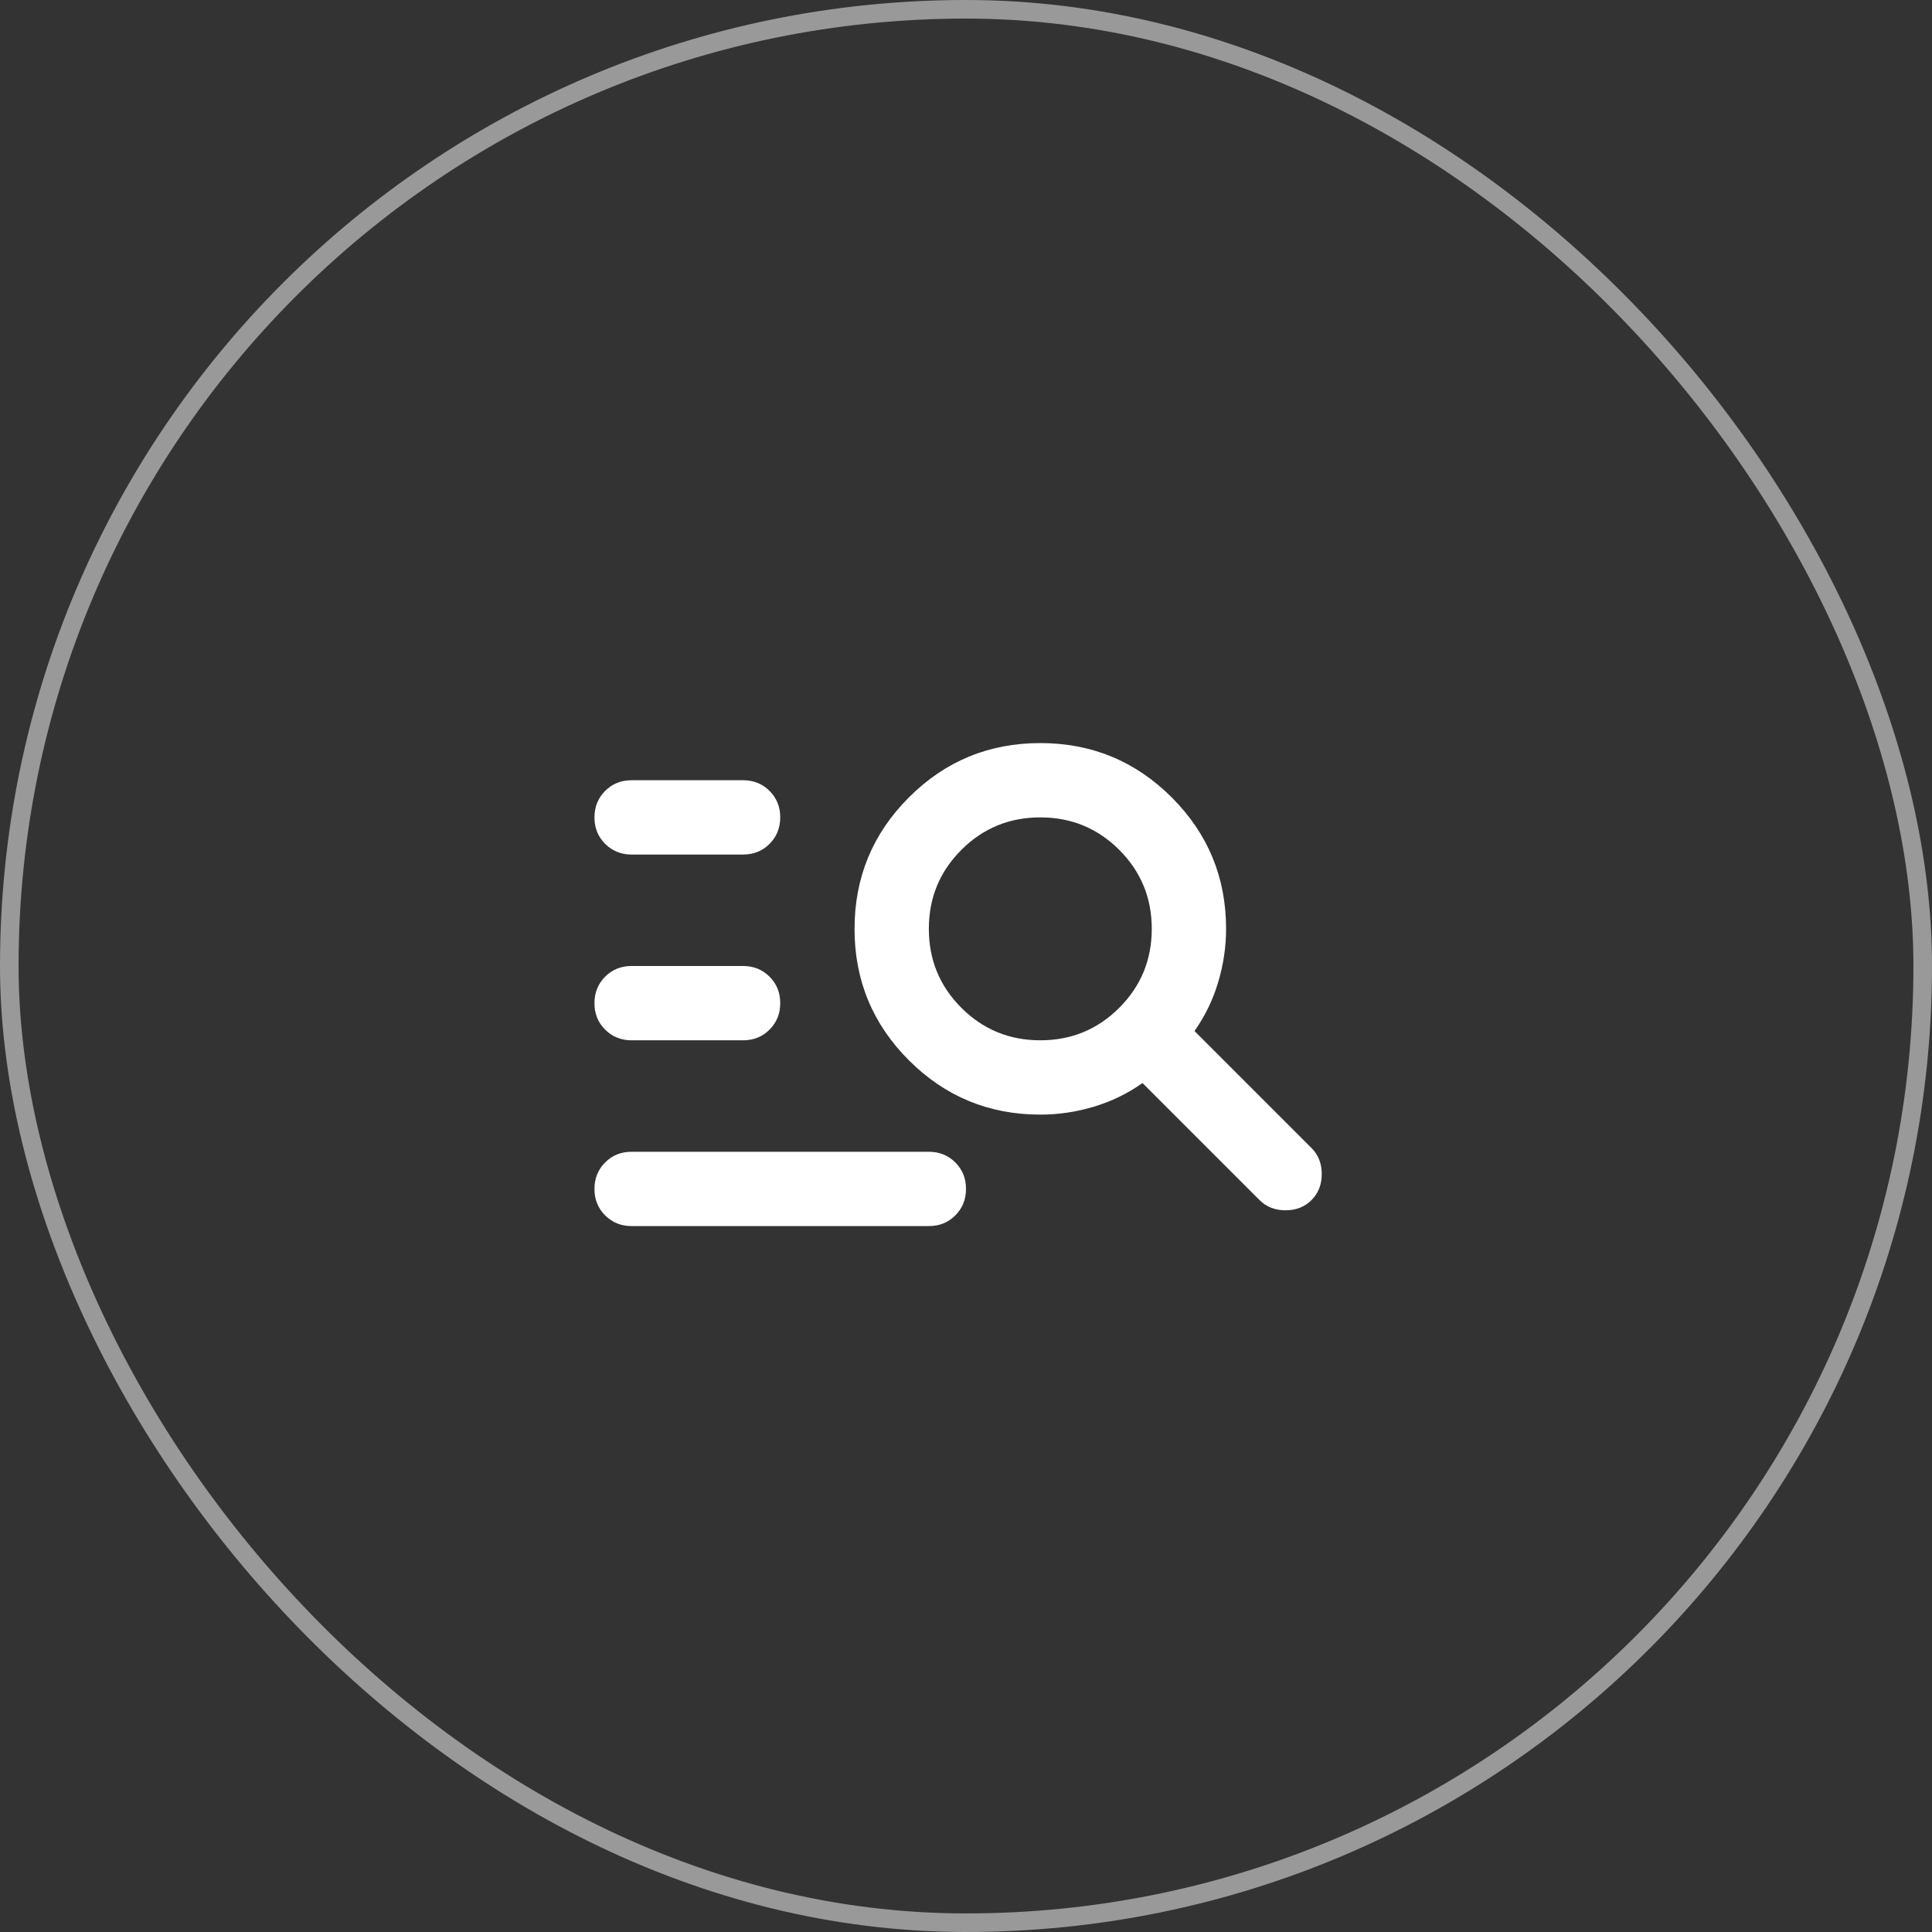
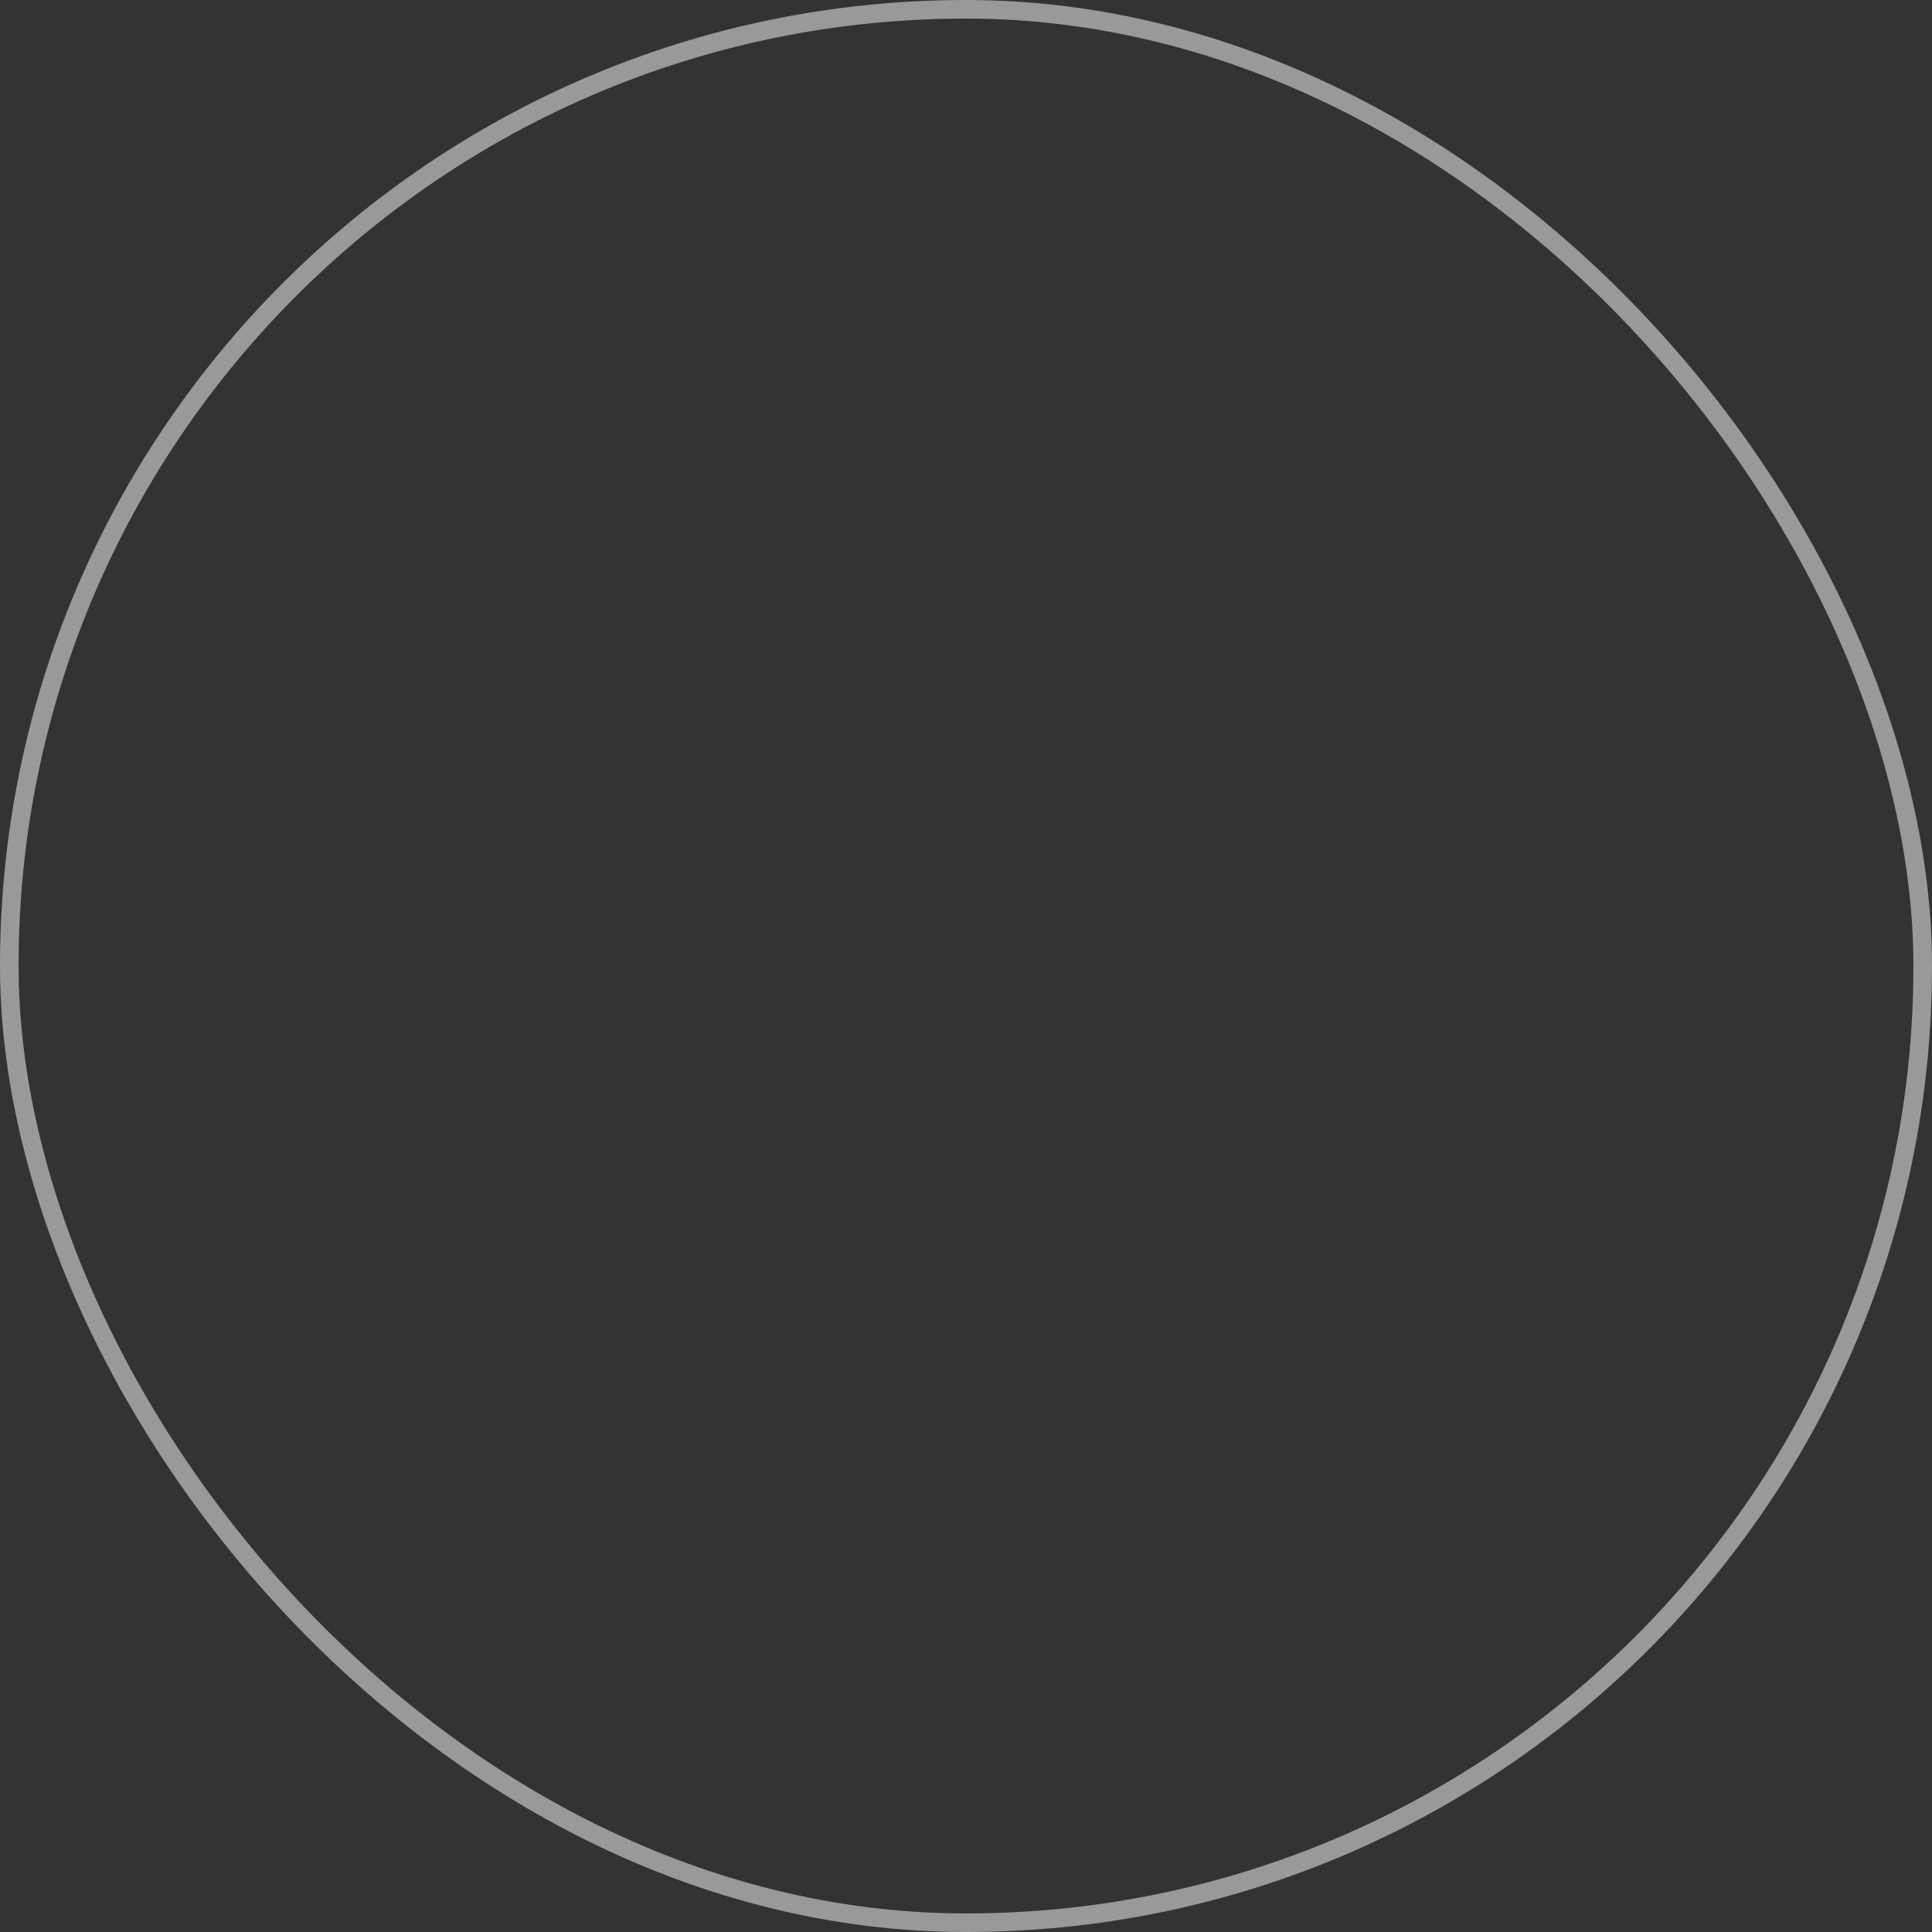
<svg xmlns="http://www.w3.org/2000/svg" width="104" height="104" viewBox="0 0 104 104" fill="none">
  <rect x="0" y="0" width="104" height="104" fill="#333333" stroke="none" />
-   <path d="M34 66C33.433 66 32.958 65.808 32.574 65.424C32.19 65.04 31.999 64.565 32 64C32 63.433 32.192 62.958 32.576 62.574C32.96 62.19 33.435 61.999 34 62H50C50.567 62 51.042 62.192 51.426 62.576C51.81 62.96 52.001 63.435 52 64C52 64.567 51.808 65.042 51.424 65.426C51.04 65.81 50.565 66.001 50 66H34ZM34 56C33.433 56 32.958 55.808 32.574 55.424C32.19 55.04 31.999 54.565 32 54C32 53.433 32.192 52.958 32.576 52.574C32.96 52.19 33.435 51.999 34 52H40C40.567 52 41.042 52.192 41.426 52.576C41.81 52.96 42.001 53.435 42 54C42 54.567 41.808 55.042 41.424 55.426C41.04 55.81 40.565 56.001 40 56H34ZM34 46C33.433 46 32.958 45.808 32.574 45.424C32.19 45.04 31.999 44.565 32 44C32 43.433 32.192 42.958 32.576 42.574C32.96 42.19 33.435 41.999 34 42H40C40.567 42 41.042 42.192 41.426 42.576C41.81 42.96 42.001 43.435 42 44C42 44.567 41.808 45.042 41.424 45.426C41.04 45.81 40.565 46.001 40 46H34ZM56 60C53.233 60 50.875 59.025 48.924 57.074C46.973 55.123 45.999 52.765 46 50C46 47.233 46.975 44.875 48.926 42.924C50.877 40.973 53.235 39.999 56 40C58.767 40 61.125 40.975 63.076 42.926C65.027 44.877 66.001 47.235 66 50C66 50.967 65.858 51.925 65.574 52.876C65.29 53.827 64.865 54.701 64.3 55.5L70.6 61.8C70.967 62.167 71.15 62.633 71.15 63.2C71.15 63.767 70.967 64.233 70.6 64.6C70.233 64.967 69.767 65.15 69.2 65.15C68.633 65.15 68.167 64.967 67.8 64.6L61.5 58.3C60.7 58.867 59.825 59.292 58.874 59.576C57.923 59.86 56.965 60.001 56 60ZM56 56C57.667 56 59.083 55.417 60.25 54.25C61.417 53.083 62 51.667 62 50C62 48.333 61.417 46.917 60.25 45.75C59.083 44.583 57.667 44 56 44C54.333 44 52.917 44.583 51.75 45.75C50.583 46.917 50 48.333 50 50C50 51.667 50.583 53.083 51.75 54.25C52.917 55.417 54.333 56 56 56Z" fill="white" />
  <rect x="0.5" y="0.5" width="103" height="103" rx="51.5" stroke="white" stroke-opacity="0.5" />
</svg>